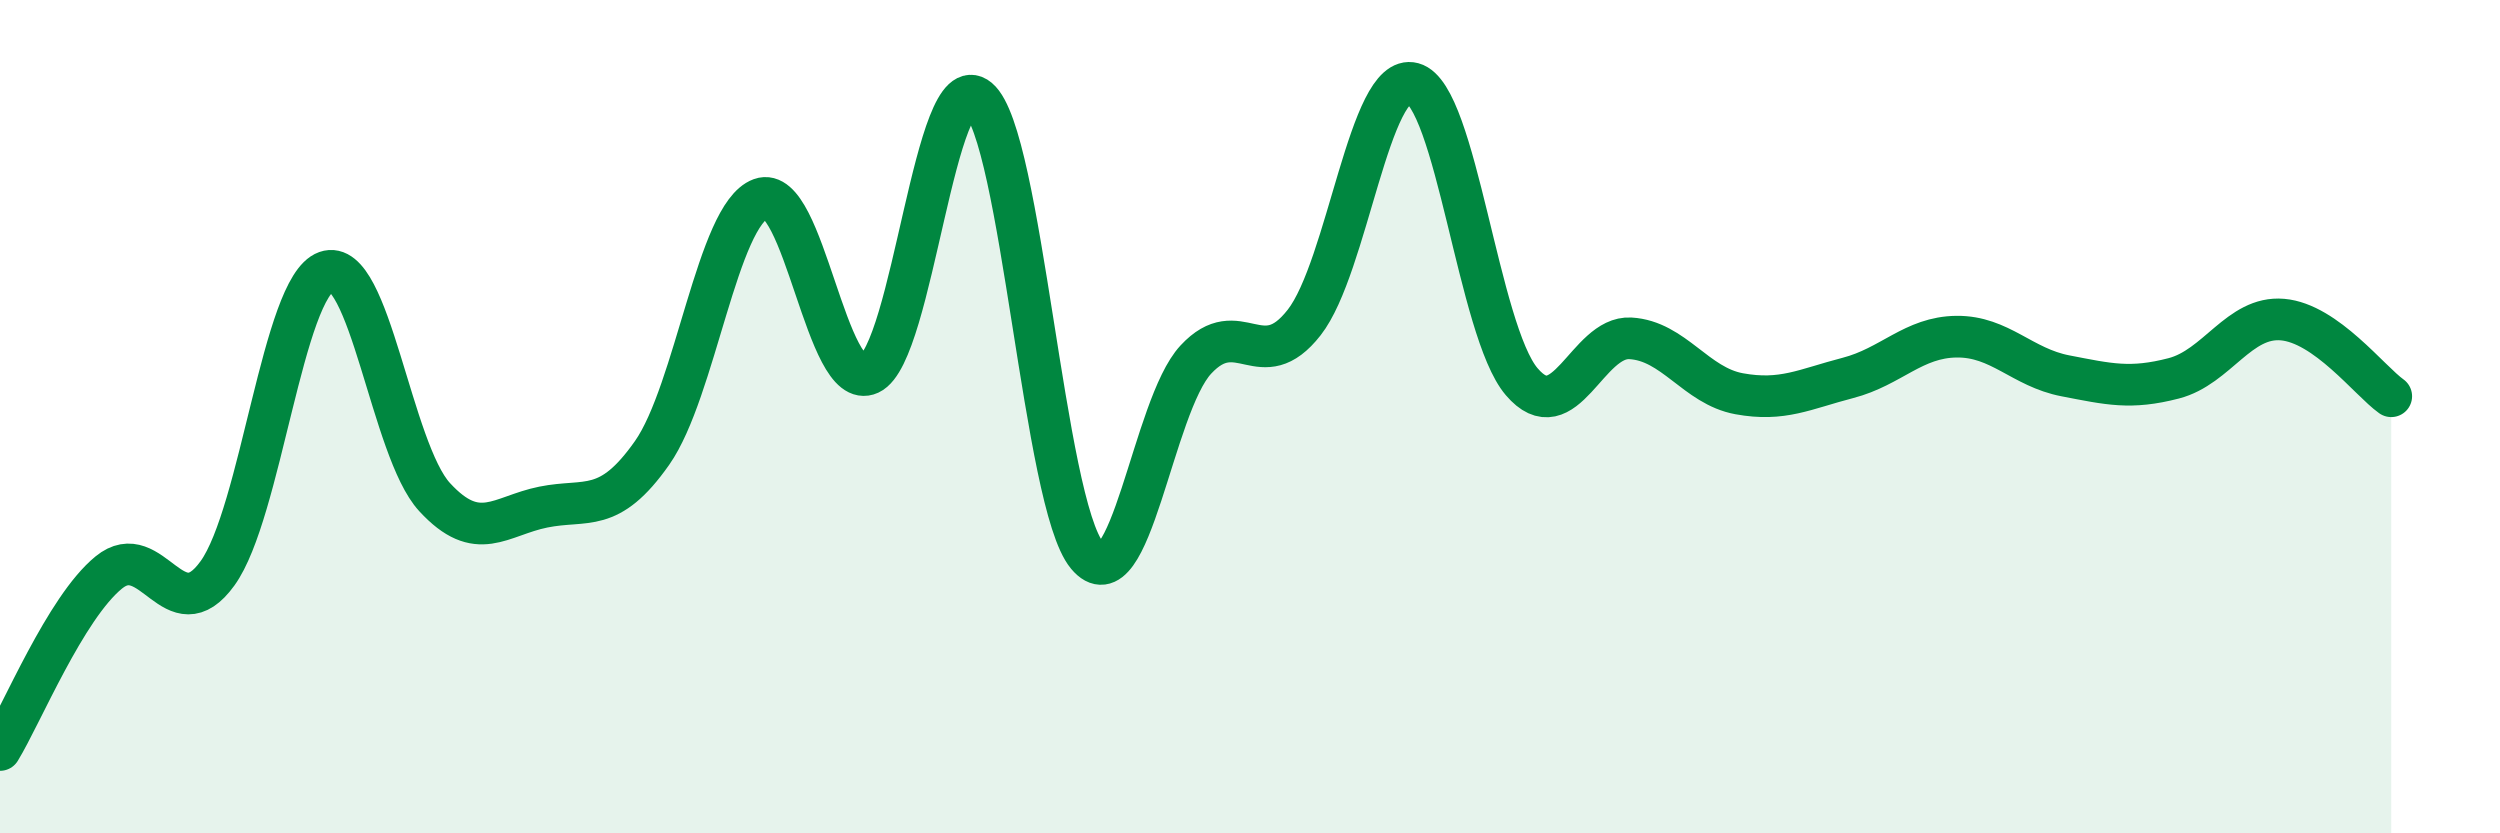
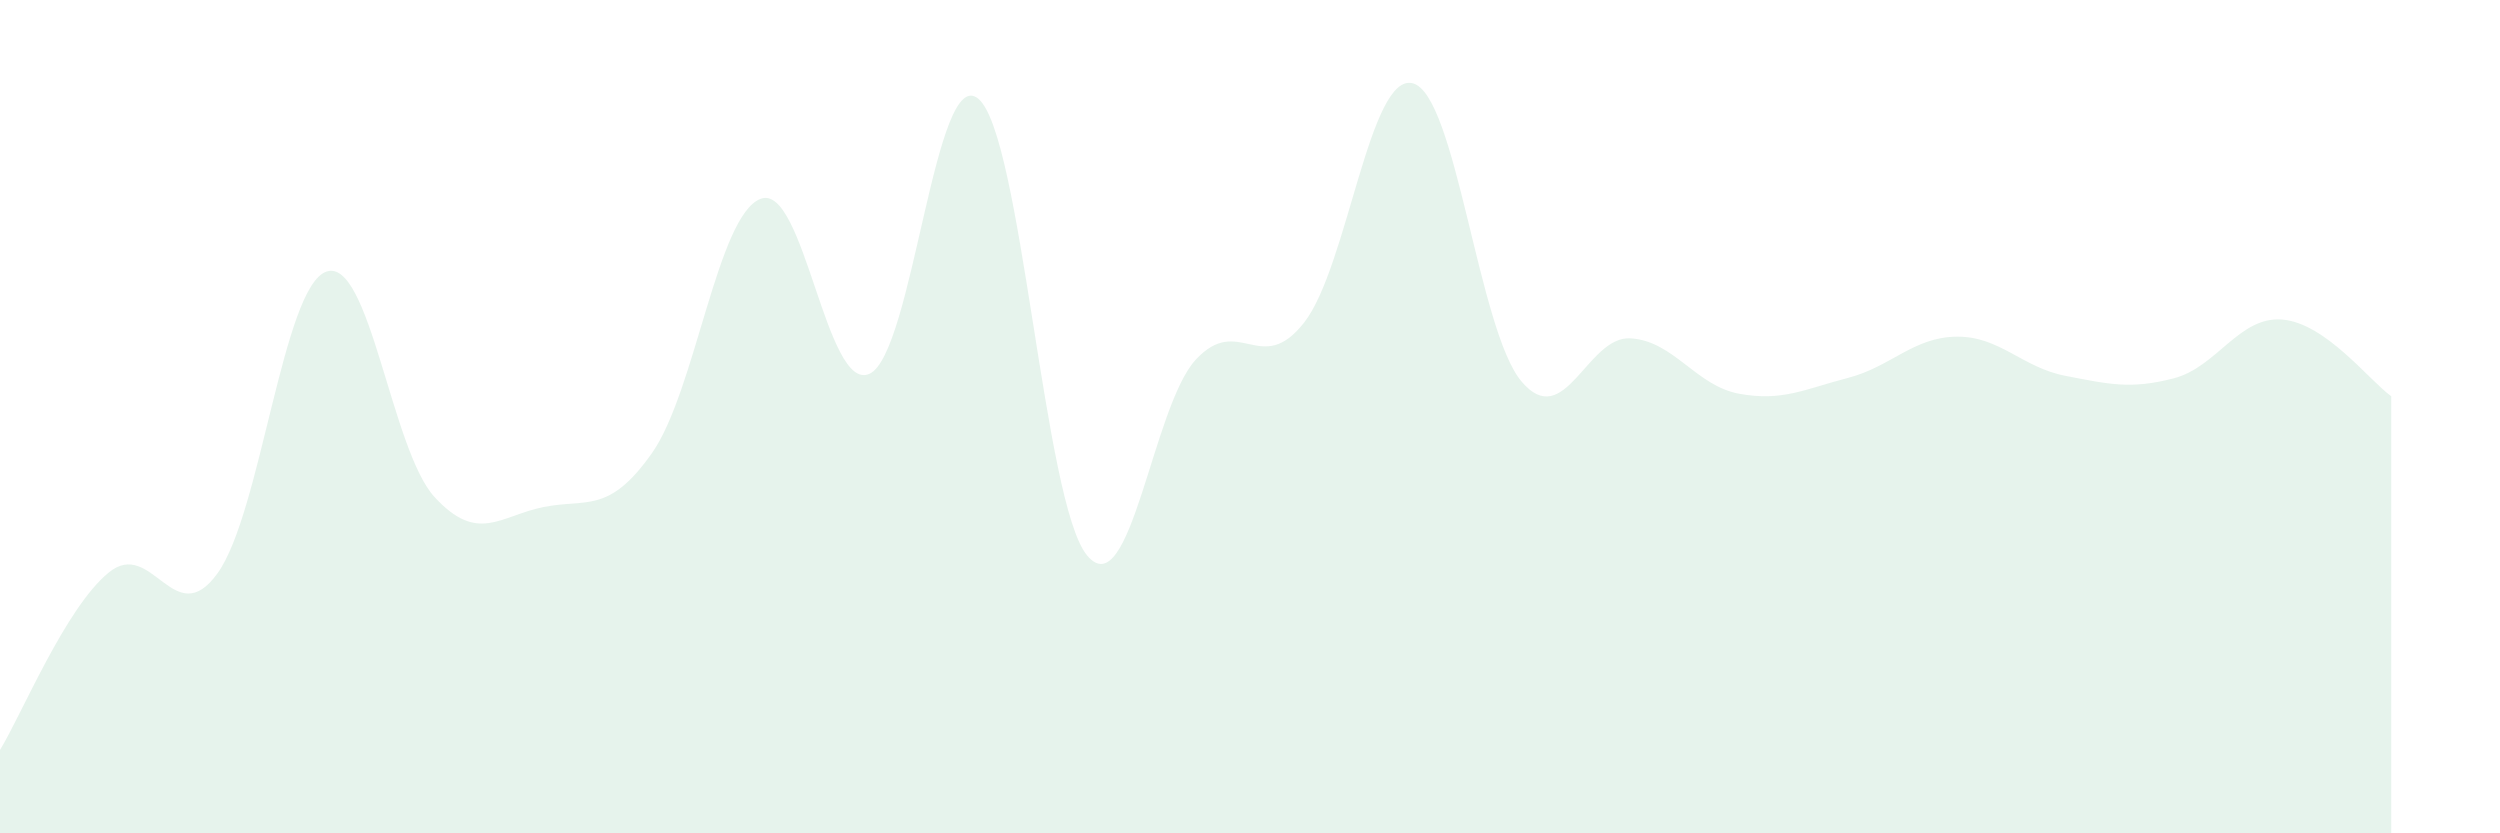
<svg xmlns="http://www.w3.org/2000/svg" width="60" height="20" viewBox="0 0 60 20">
  <path d="M 0,18 C 0.52,17.15 1.57,14.59 2.61,13.74 C 3.65,12.89 4.18,15.2 5.22,13.76 C 6.26,12.32 6.79,6.89 7.83,6.52 C 8.87,6.15 9.39,10.8 10.43,11.93 C 11.47,13.06 12,12.38 13.04,12.17 C 14.08,11.96 14.61,12.35 15.65,10.87 C 16.69,9.39 17.22,5.15 18.26,4.77 C 19.3,4.39 19.83,9.45 20.87,8.97 C 21.91,8.49 22.44,1.5 23.48,2.37 C 24.52,3.24 25.05,12.08 26.09,13.33 C 27.13,14.58 27.66,9.75 28.7,8.63 C 29.74,7.51 30.26,9.07 31.3,7.74 C 32.34,6.41 32.87,1.72 33.91,2 C 34.95,2.28 35.48,7.94 36.52,9.16 C 37.56,10.38 38.09,8.06 39.13,8.12 C 40.17,8.18 40.7,9.26 41.74,9.45 C 42.78,9.64 43.31,9.34 44.35,9.07 C 45.39,8.8 45.92,8.09 46.96,8.08 C 48,8.07 48.53,8.82 49.57,9.02 C 50.61,9.22 51.13,9.35 52.17,9.08 C 53.21,8.81 53.74,7.58 54.78,7.67 C 55.82,7.76 56.87,9.14 57.39,9.51L57.39 20L0 20Z" fill="#008740" opacity="0.1" stroke-linecap="round" stroke-linejoin="round" />
-   <path d="M 0,18 C 0.52,17.15 1.57,14.59 2.61,13.74 C 3.65,12.89 4.18,15.2 5.22,13.76 C 6.26,12.32 6.79,6.89 7.83,6.52 C 8.87,6.15 9.39,10.8 10.43,11.93 C 11.47,13.06 12,12.38 13.04,12.17 C 14.08,11.96 14.61,12.35 15.65,10.87 C 16.69,9.39 17.22,5.15 18.26,4.77 C 19.3,4.39 19.83,9.45 20.87,8.97 C 21.91,8.49 22.44,1.5 23.48,2.37 C 24.52,3.24 25.05,12.08 26.09,13.33 C 27.13,14.58 27.66,9.75 28.7,8.63 C 29.74,7.51 30.26,9.07 31.3,7.74 C 32.34,6.41 32.87,1.72 33.91,2 C 34.95,2.28 35.48,7.94 36.52,9.16 C 37.56,10.38 38.09,8.06 39.13,8.12 C 40.17,8.18 40.7,9.26 41.74,9.45 C 42.78,9.64 43.31,9.34 44.35,9.07 C 45.39,8.8 45.92,8.09 46.96,8.08 C 48,8.07 48.53,8.82 49.57,9.02 C 50.61,9.22 51.13,9.35 52.17,9.08 C 53.21,8.81 53.74,7.58 54.78,7.67 C 55.82,7.76 56.87,9.14 57.39,9.51" stroke="#008740" stroke-width="1" fill="none" stroke-linecap="round" stroke-linejoin="round" />
</svg>